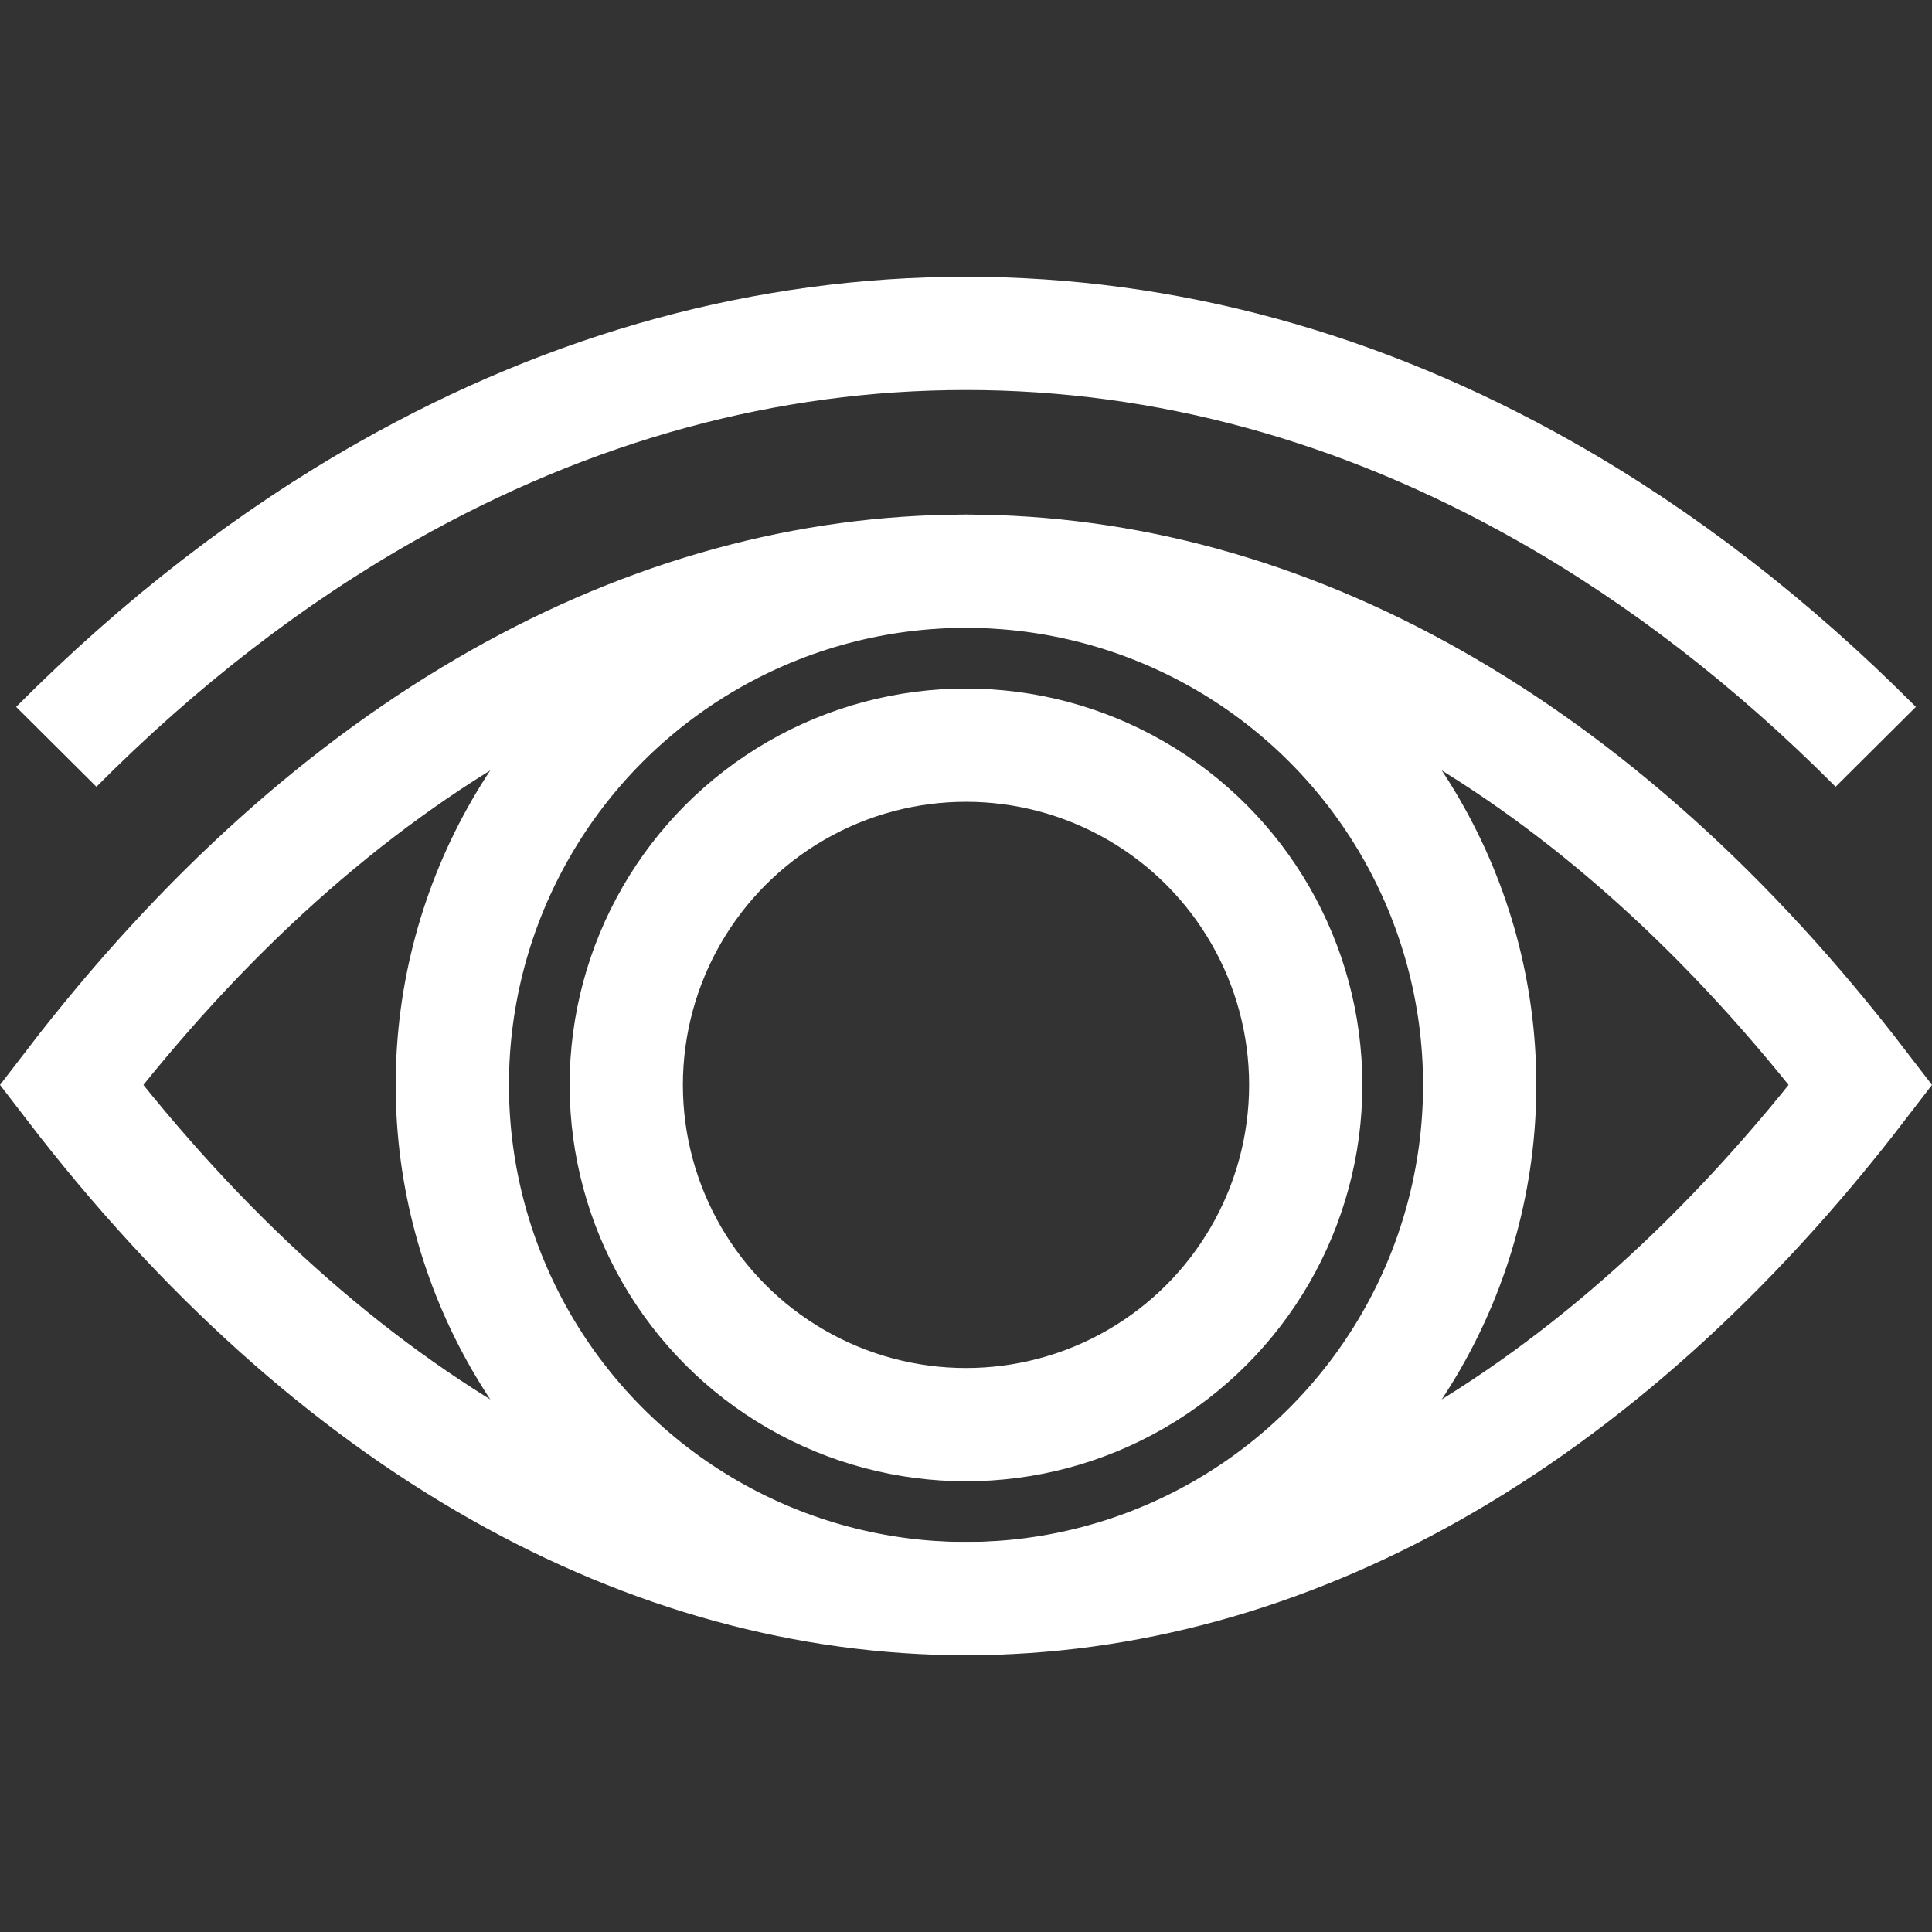
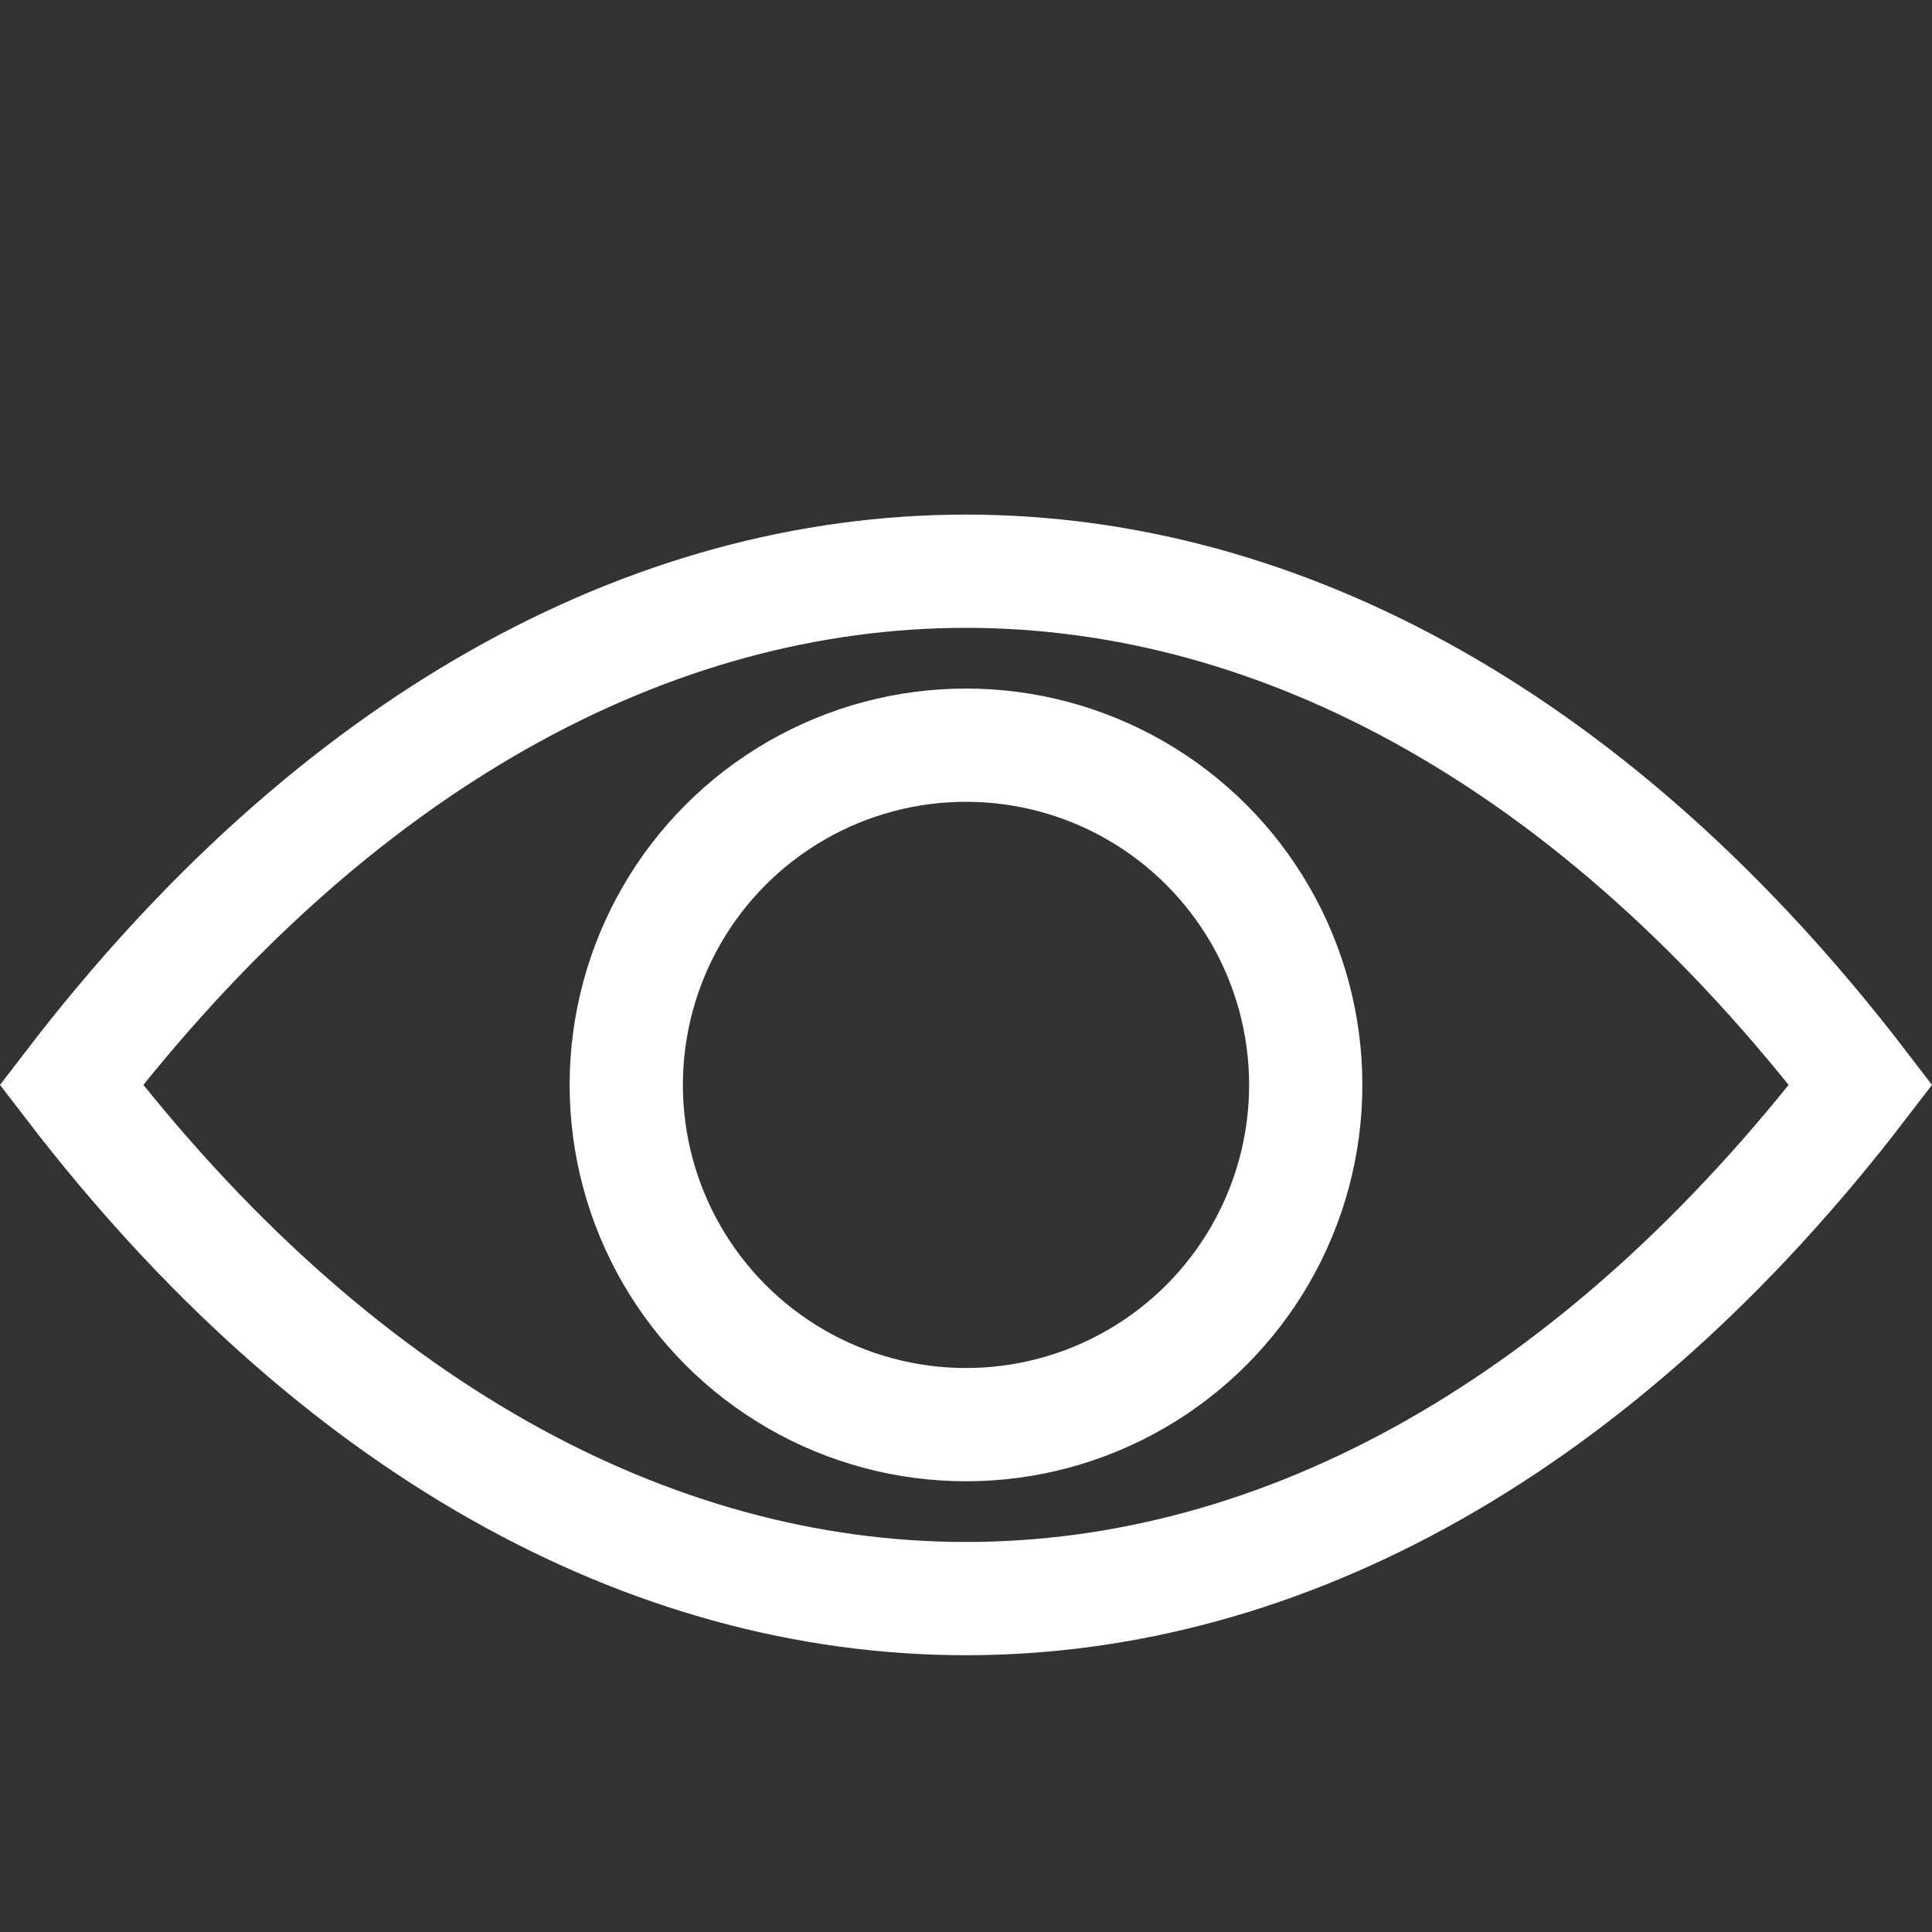
<svg xmlns="http://www.w3.org/2000/svg" version="1.1" id="Capa_1" x="0px" y="0px" viewBox="0 0 511.809 511.809" style="enable-background:new 0 0 511.809 511.809;" xml:space="preserve" width="300" height="300">
  <rect x="0" y="0" width="511.809" height="511.809" fill="#333333" stroke="none" />
  <g width="100%" height="100%" transform="matrix(1,0,0,1,0,0)">
    <g>
      <circle style="stroke-miterlimit: 10;" cx="255.905" cy="287.405" r="90" fill="none" fill-opacity="1" stroke="#ffffff" stroke-opacity="1" data-original-stroke-color="#000000ff" stroke-width="30" data-original-stroke-width="30" />
      <path style="stroke-miterlimit: 10;" d="M18.905,287.405&#10;&#09;&#09;c139.178-181.442,334.822-181.442,474,0C353.727,468.847,158.083,468.847,18.905,287.405z" fill="none" fill-opacity="1" stroke="#ffffff" stroke-opacity="1" data-original-stroke-color="#000000ff" stroke-width="30" data-original-stroke-width="30" />
-       <circle style="stroke-miterlimit: 10;" cx="255.905" cy="287.405" r="136.082" fill="none" fill-opacity="1" stroke="#ffffff" stroke-opacity="1" data-original-stroke-color="#000000ff" stroke-width="30" data-original-stroke-width="30" />
      <g>
-         <path style="stroke-miterlimit: 10;" d="M14.905,197.843&#10;&#09;&#09;&#09;c27.416-27.552,56.743-50.229,87.661-67.721c49.024-27.736,100.614-41.799,153.339-41.799s104.314,14.063,153.339,41.799&#10;&#09;&#09;&#09;c30.918,17.492,60.245,40.169,87.661,67.721" fill="none" fill-opacity="1" stroke="#ffffff" stroke-opacity="1" data-original-stroke-color="#000000ff" stroke-width="30" data-original-stroke-width="30" />
-       </g>
+         </g>
    </g>
  </g>
</svg>